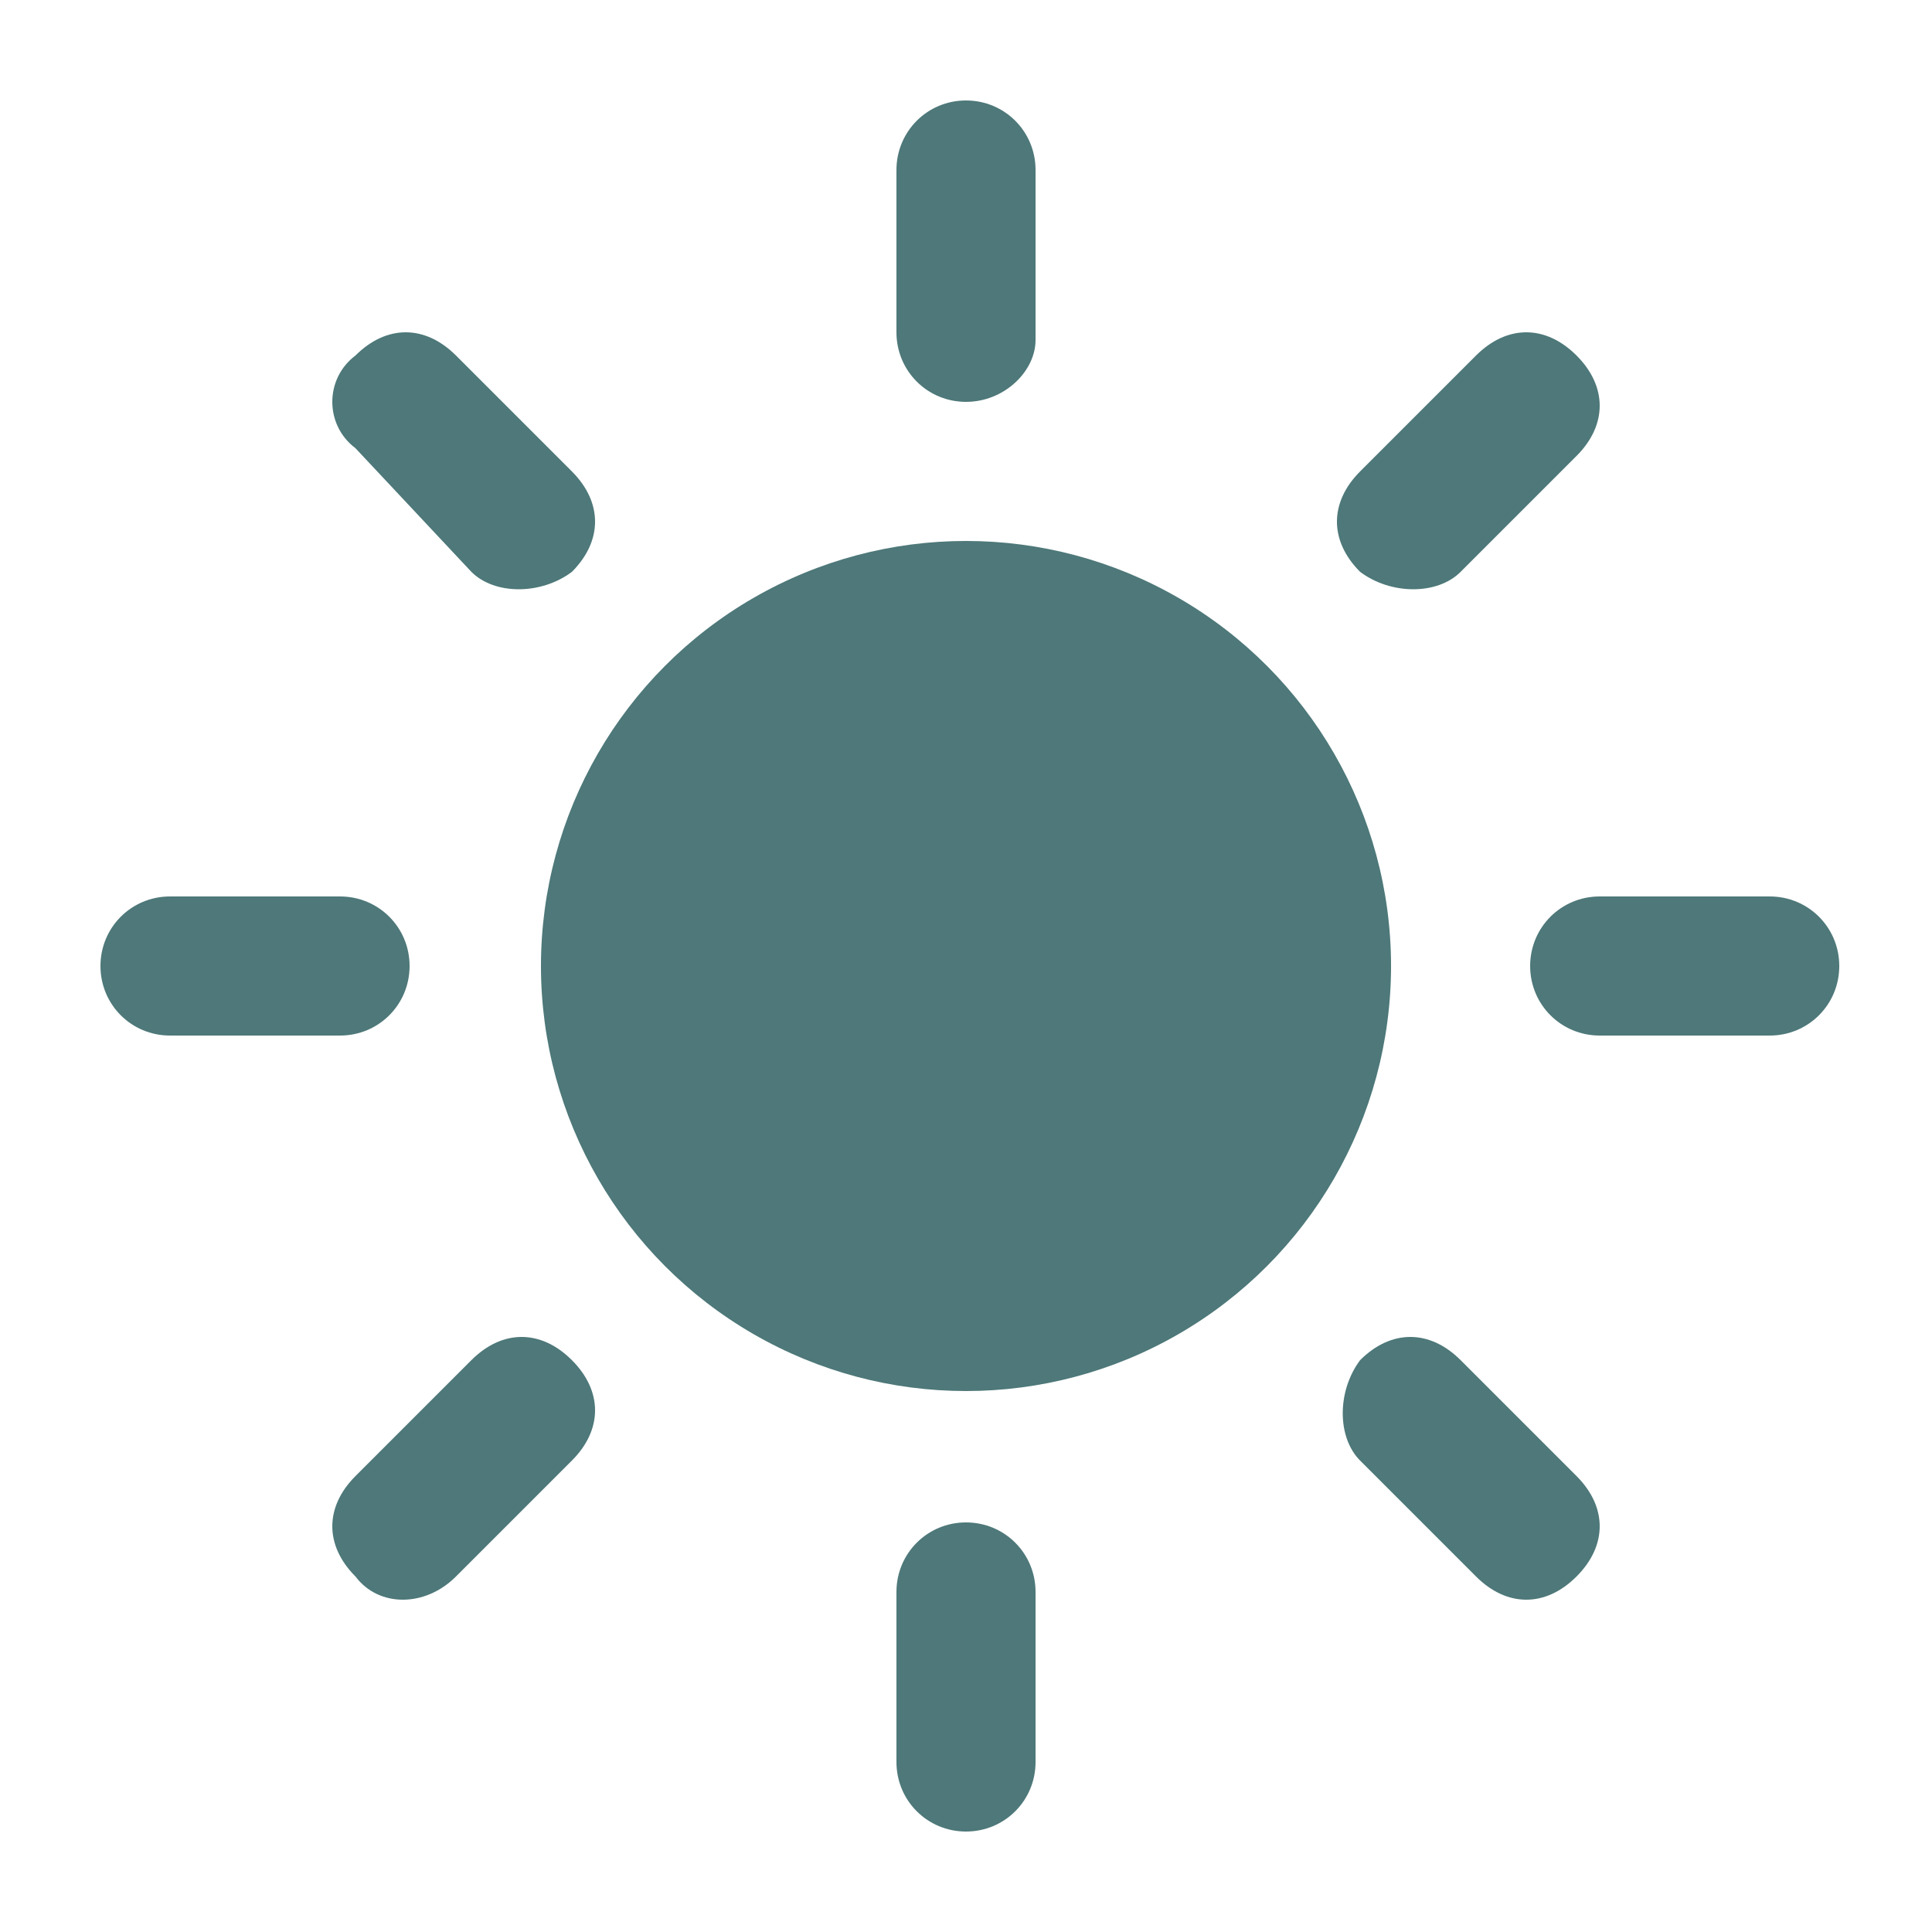
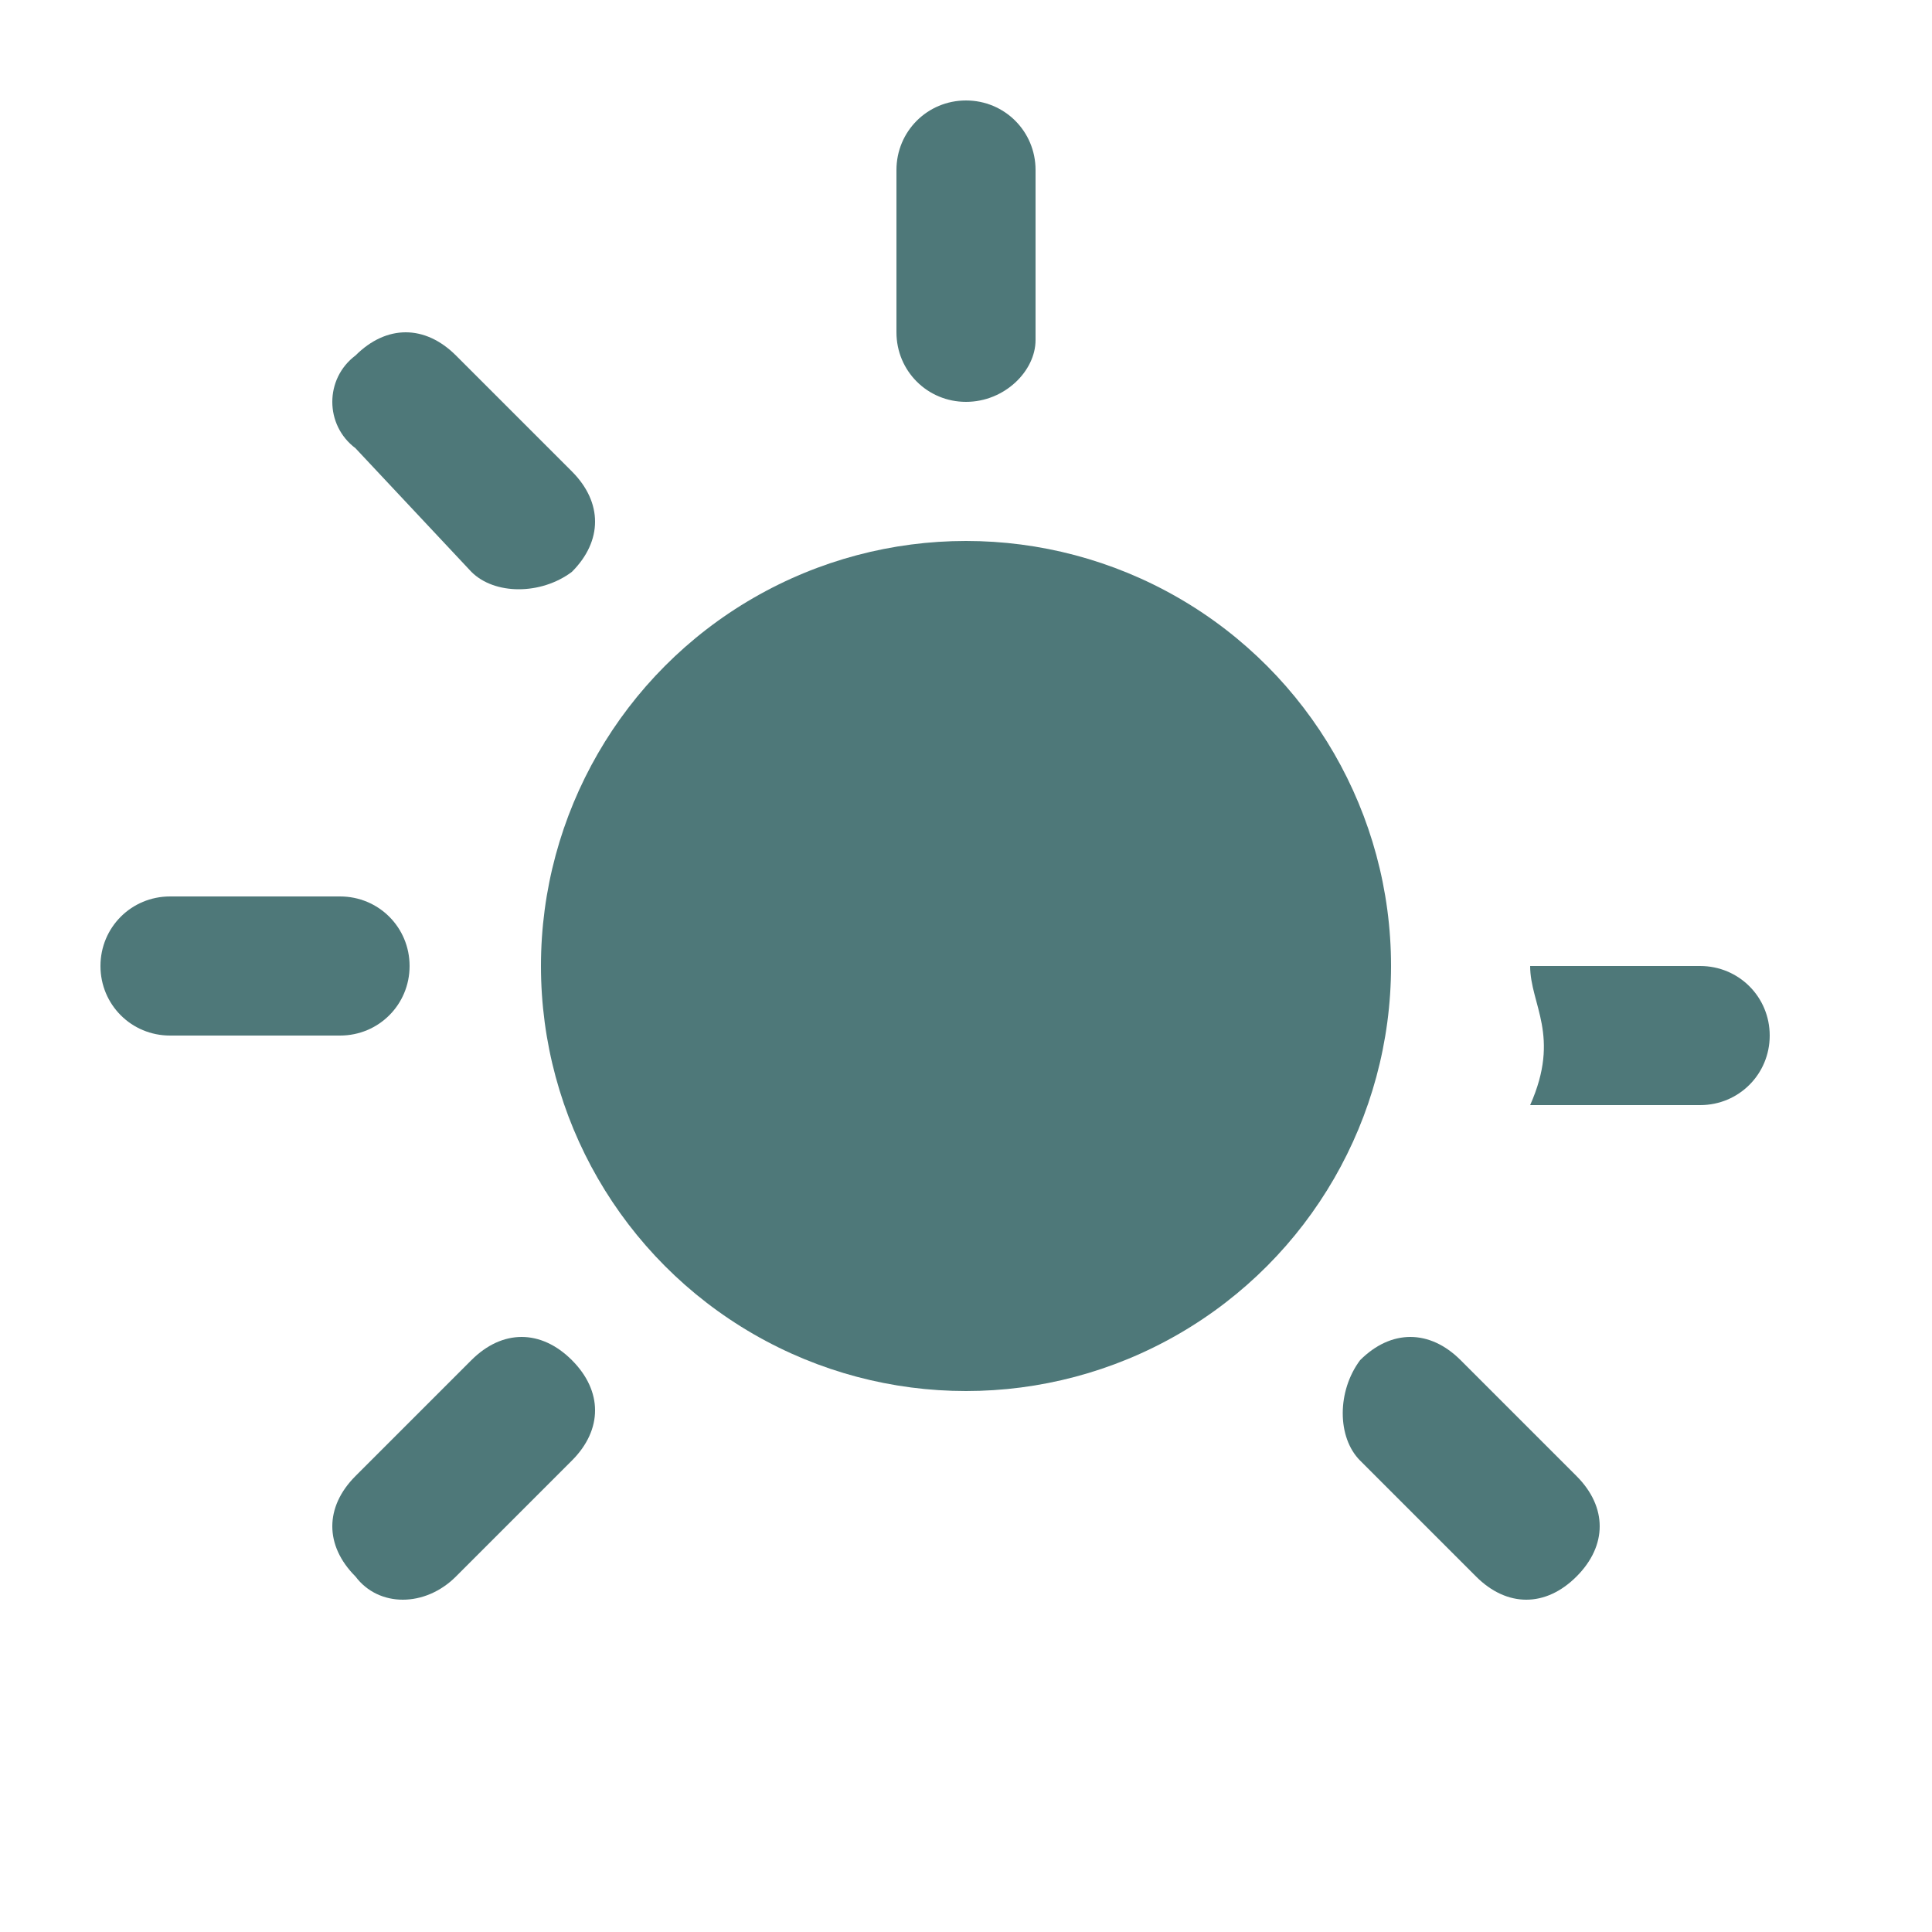
<svg xmlns="http://www.w3.org/2000/svg" version="1.1" id="Laag_1" x="0px" y="0px" viewBox="0 0 25 25" style="enable-background:new 0 0 25 25;" xml:space="preserve">
  <style type="text/css">
	.st0{fill:#4E7879;}
</style>
  <g>
    <circle class="st0" cx="12.5" cy="12.5" r="5.5" />
    <path class="st0" d="M12.5,5.2L12.5,5.2c-0.5,0-0.9-0.4-0.9-0.9V2.2c0-0.5,0.4-0.9,0.9-0.9l0,0c0.5,0,0.9,0.4,0.9,0.9v2.2   C13.4,4.8,13,5.2,12.5,5.2z" />
-     <path class="st0" d="M12.5,23.7L12.5,23.7c-0.5,0-0.9-0.4-0.9-0.9v-2.2c0-0.5,0.4-0.9,0.9-0.9l0,0c0.5,0,0.9,0.4,0.9,0.9v2.2   C13.4,23.3,13,23.7,12.5,23.7z" />
-     <path class="st0" d="M19.8,12.5L19.8,12.5c0-0.5,0.4-0.9,0.9-0.9h2.2c0.5,0,0.9,0.4,0.9,0.9l0,0c0,0.5-0.4,0.9-0.9,0.9h-2.2   C20.2,13.4,19.8,13,19.8,12.5z" />
+     <path class="st0" d="M19.8,12.5L19.8,12.5h2.2c0.5,0,0.9,0.4,0.9,0.9l0,0c0,0.5-0.4,0.9-0.9,0.9h-2.2   C20.2,13.4,19.8,13,19.8,12.5z" />
    <path class="st0" d="M1.3,12.5L1.3,12.5c0-0.5,0.4-0.9,0.9-0.9h2.2c0.5,0,0.9,0.4,0.9,0.9l0,0c0,0.5-0.4,0.9-0.9,0.9H2.2   C1.7,13.4,1.3,13,1.3,12.5z" />
-     <path class="st0" d="M17.6,7.4L17.6,7.4c-0.4-0.4-0.4-0.9,0-1.3l1.5-1.5c0.4-0.4,0.9-0.4,1.3,0l0,0c0.4,0.4,0.4,0.9,0,1.3l-1.5,1.5   C18.6,7.7,18,7.7,17.6,7.4z" />
    <path class="st0" d="M4.6,20.4L4.6,20.4c-0.4-0.4-0.4-0.9,0-1.3l1.5-1.5c0.4-0.4,0.9-0.4,1.3,0l0,0c0.4,0.4,0.4,0.9,0,1.3l-1.5,1.5   C5.5,20.8,4.9,20.8,4.6,20.4z" />
    <path class="st0" d="M17.6,17.6L17.6,17.6c0.4-0.4,0.9-0.4,1.3,0l1.5,1.5c0.4,0.4,0.4,0.9,0,1.3l0,0c-0.4,0.4-0.9,0.4-1.3,0   l-1.5-1.5C17.3,18.6,17.3,18,17.6,17.6z" />
    <path class="st0" d="M4.6,4.6L4.6,4.6c0.4-0.4,0.9-0.4,1.3,0l1.5,1.5c0.4,0.4,0.4,0.9,0,1.3l0,0c-0.4,0.3-1,0.3-1.3,0L4.6,5.8   C4.2,5.5,4.2,4.9,4.6,4.6z" />
  </g>
</svg>